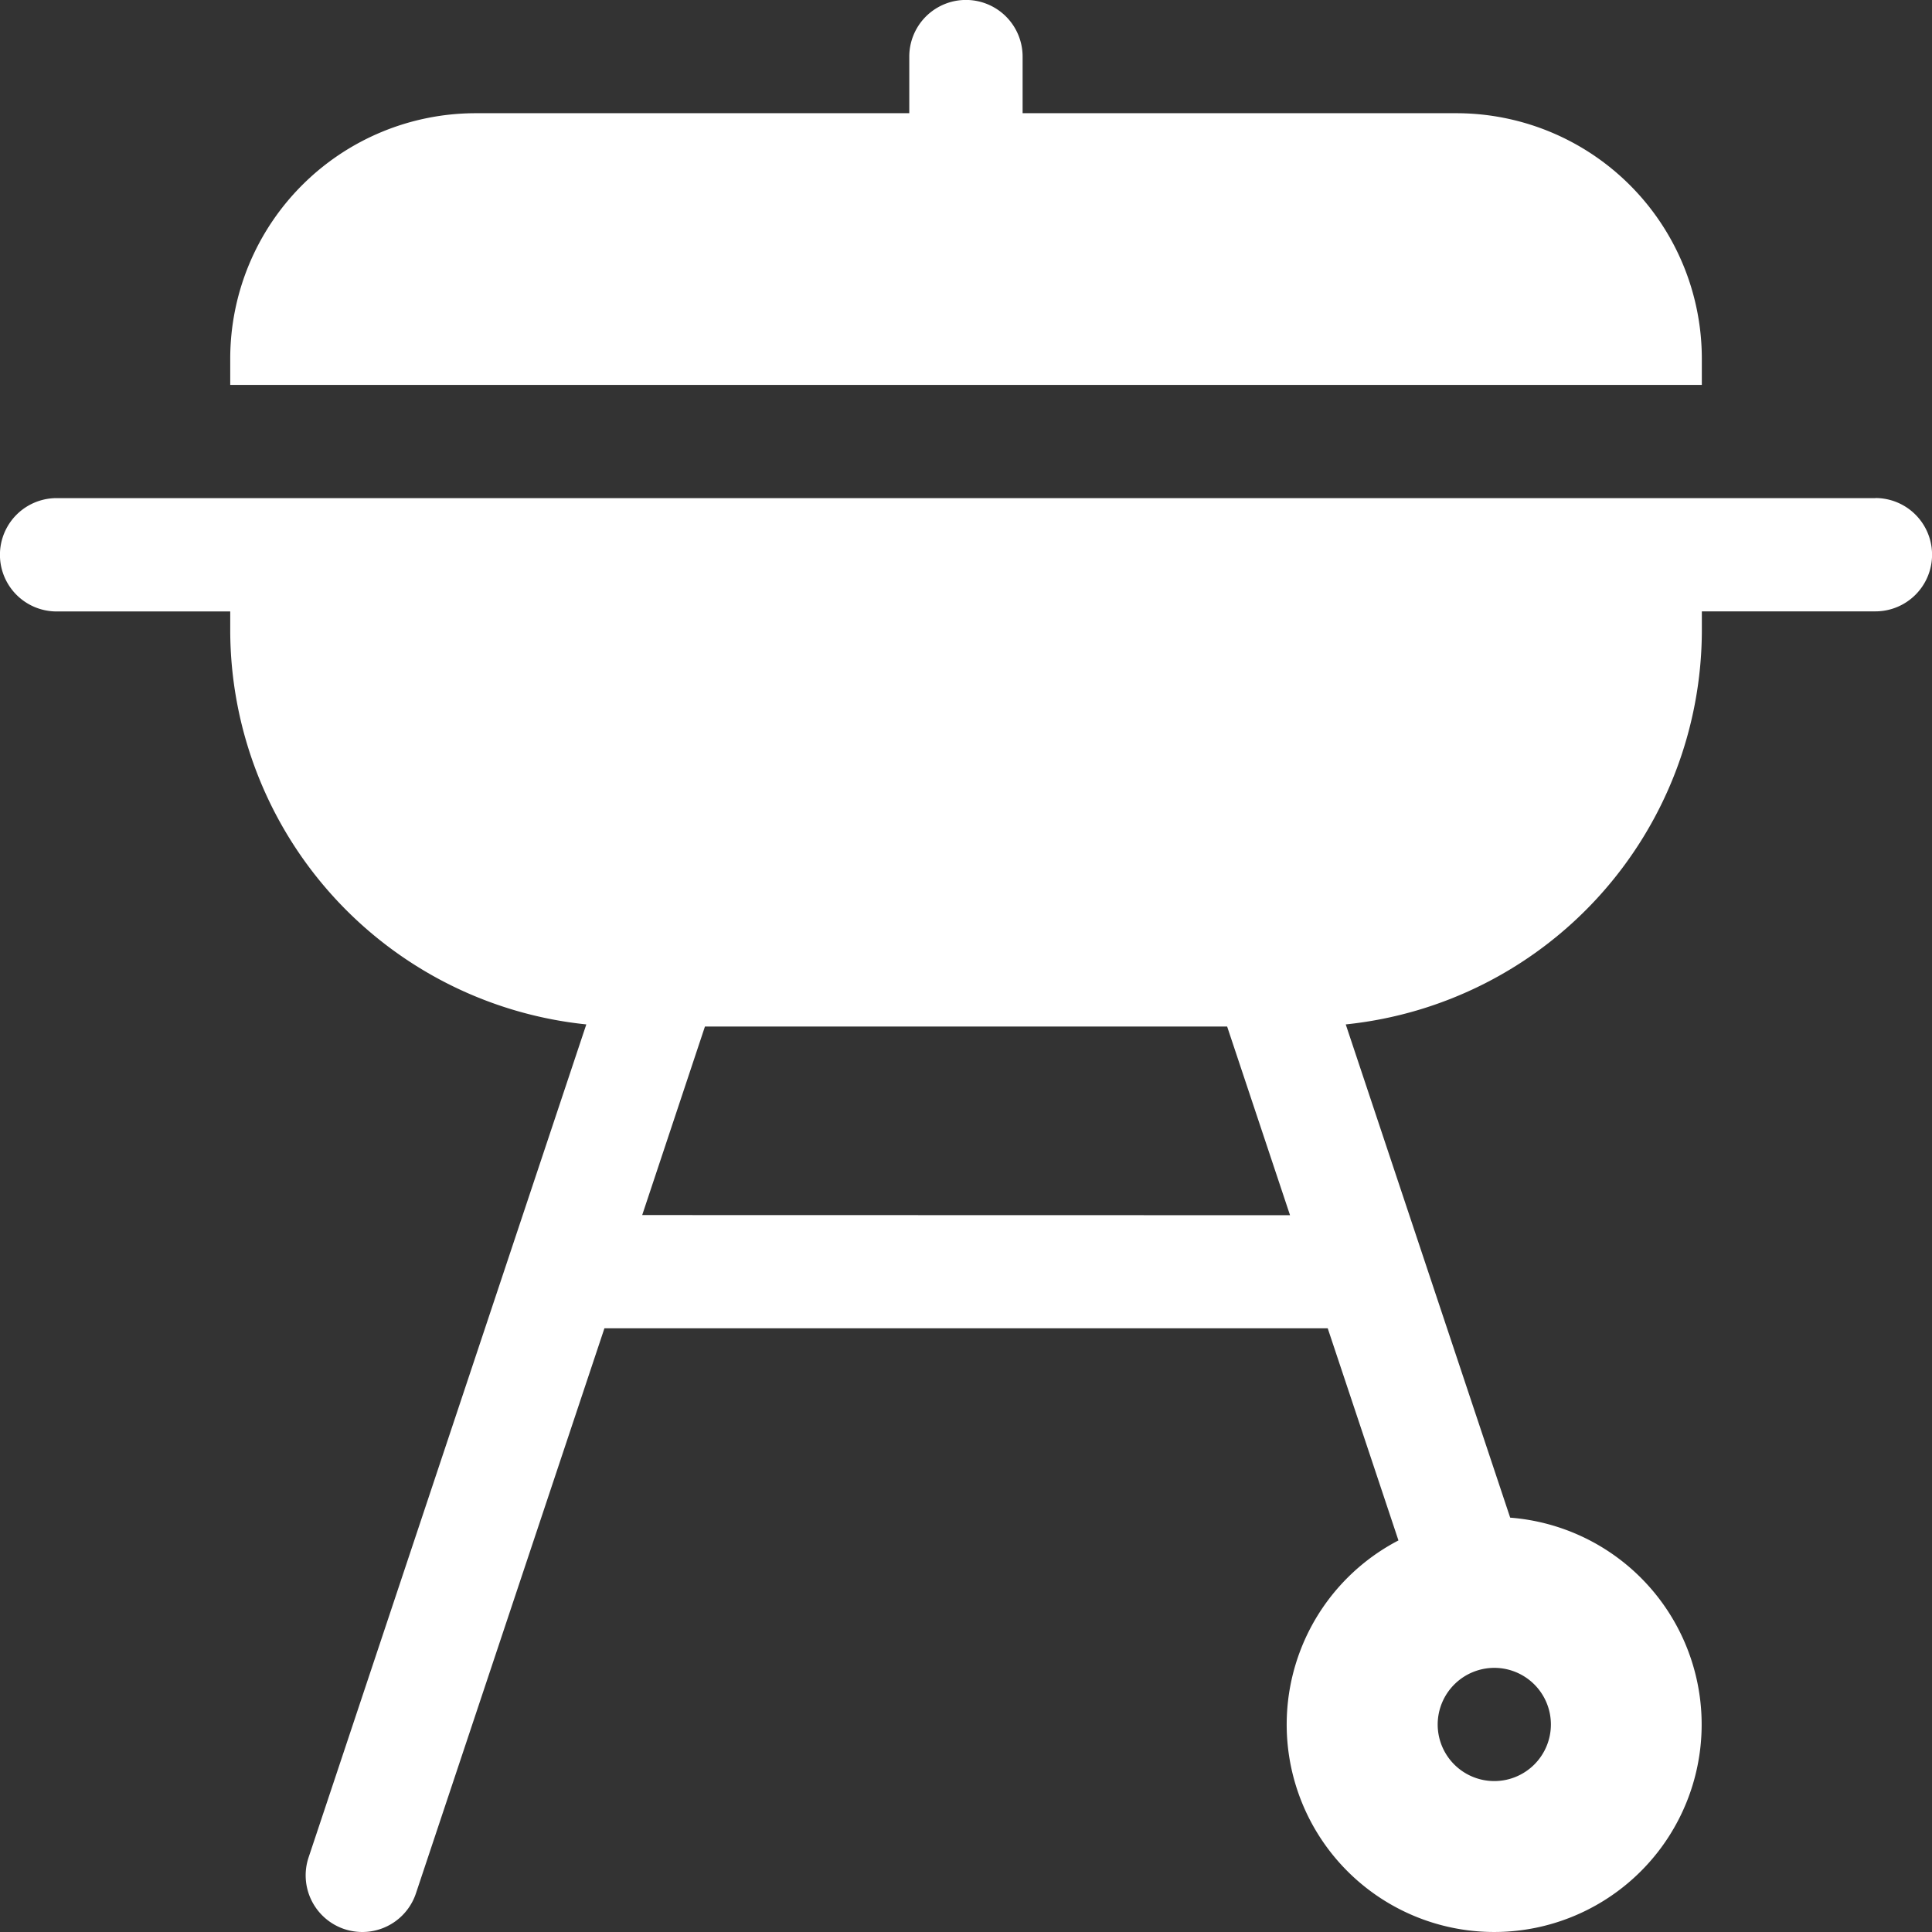
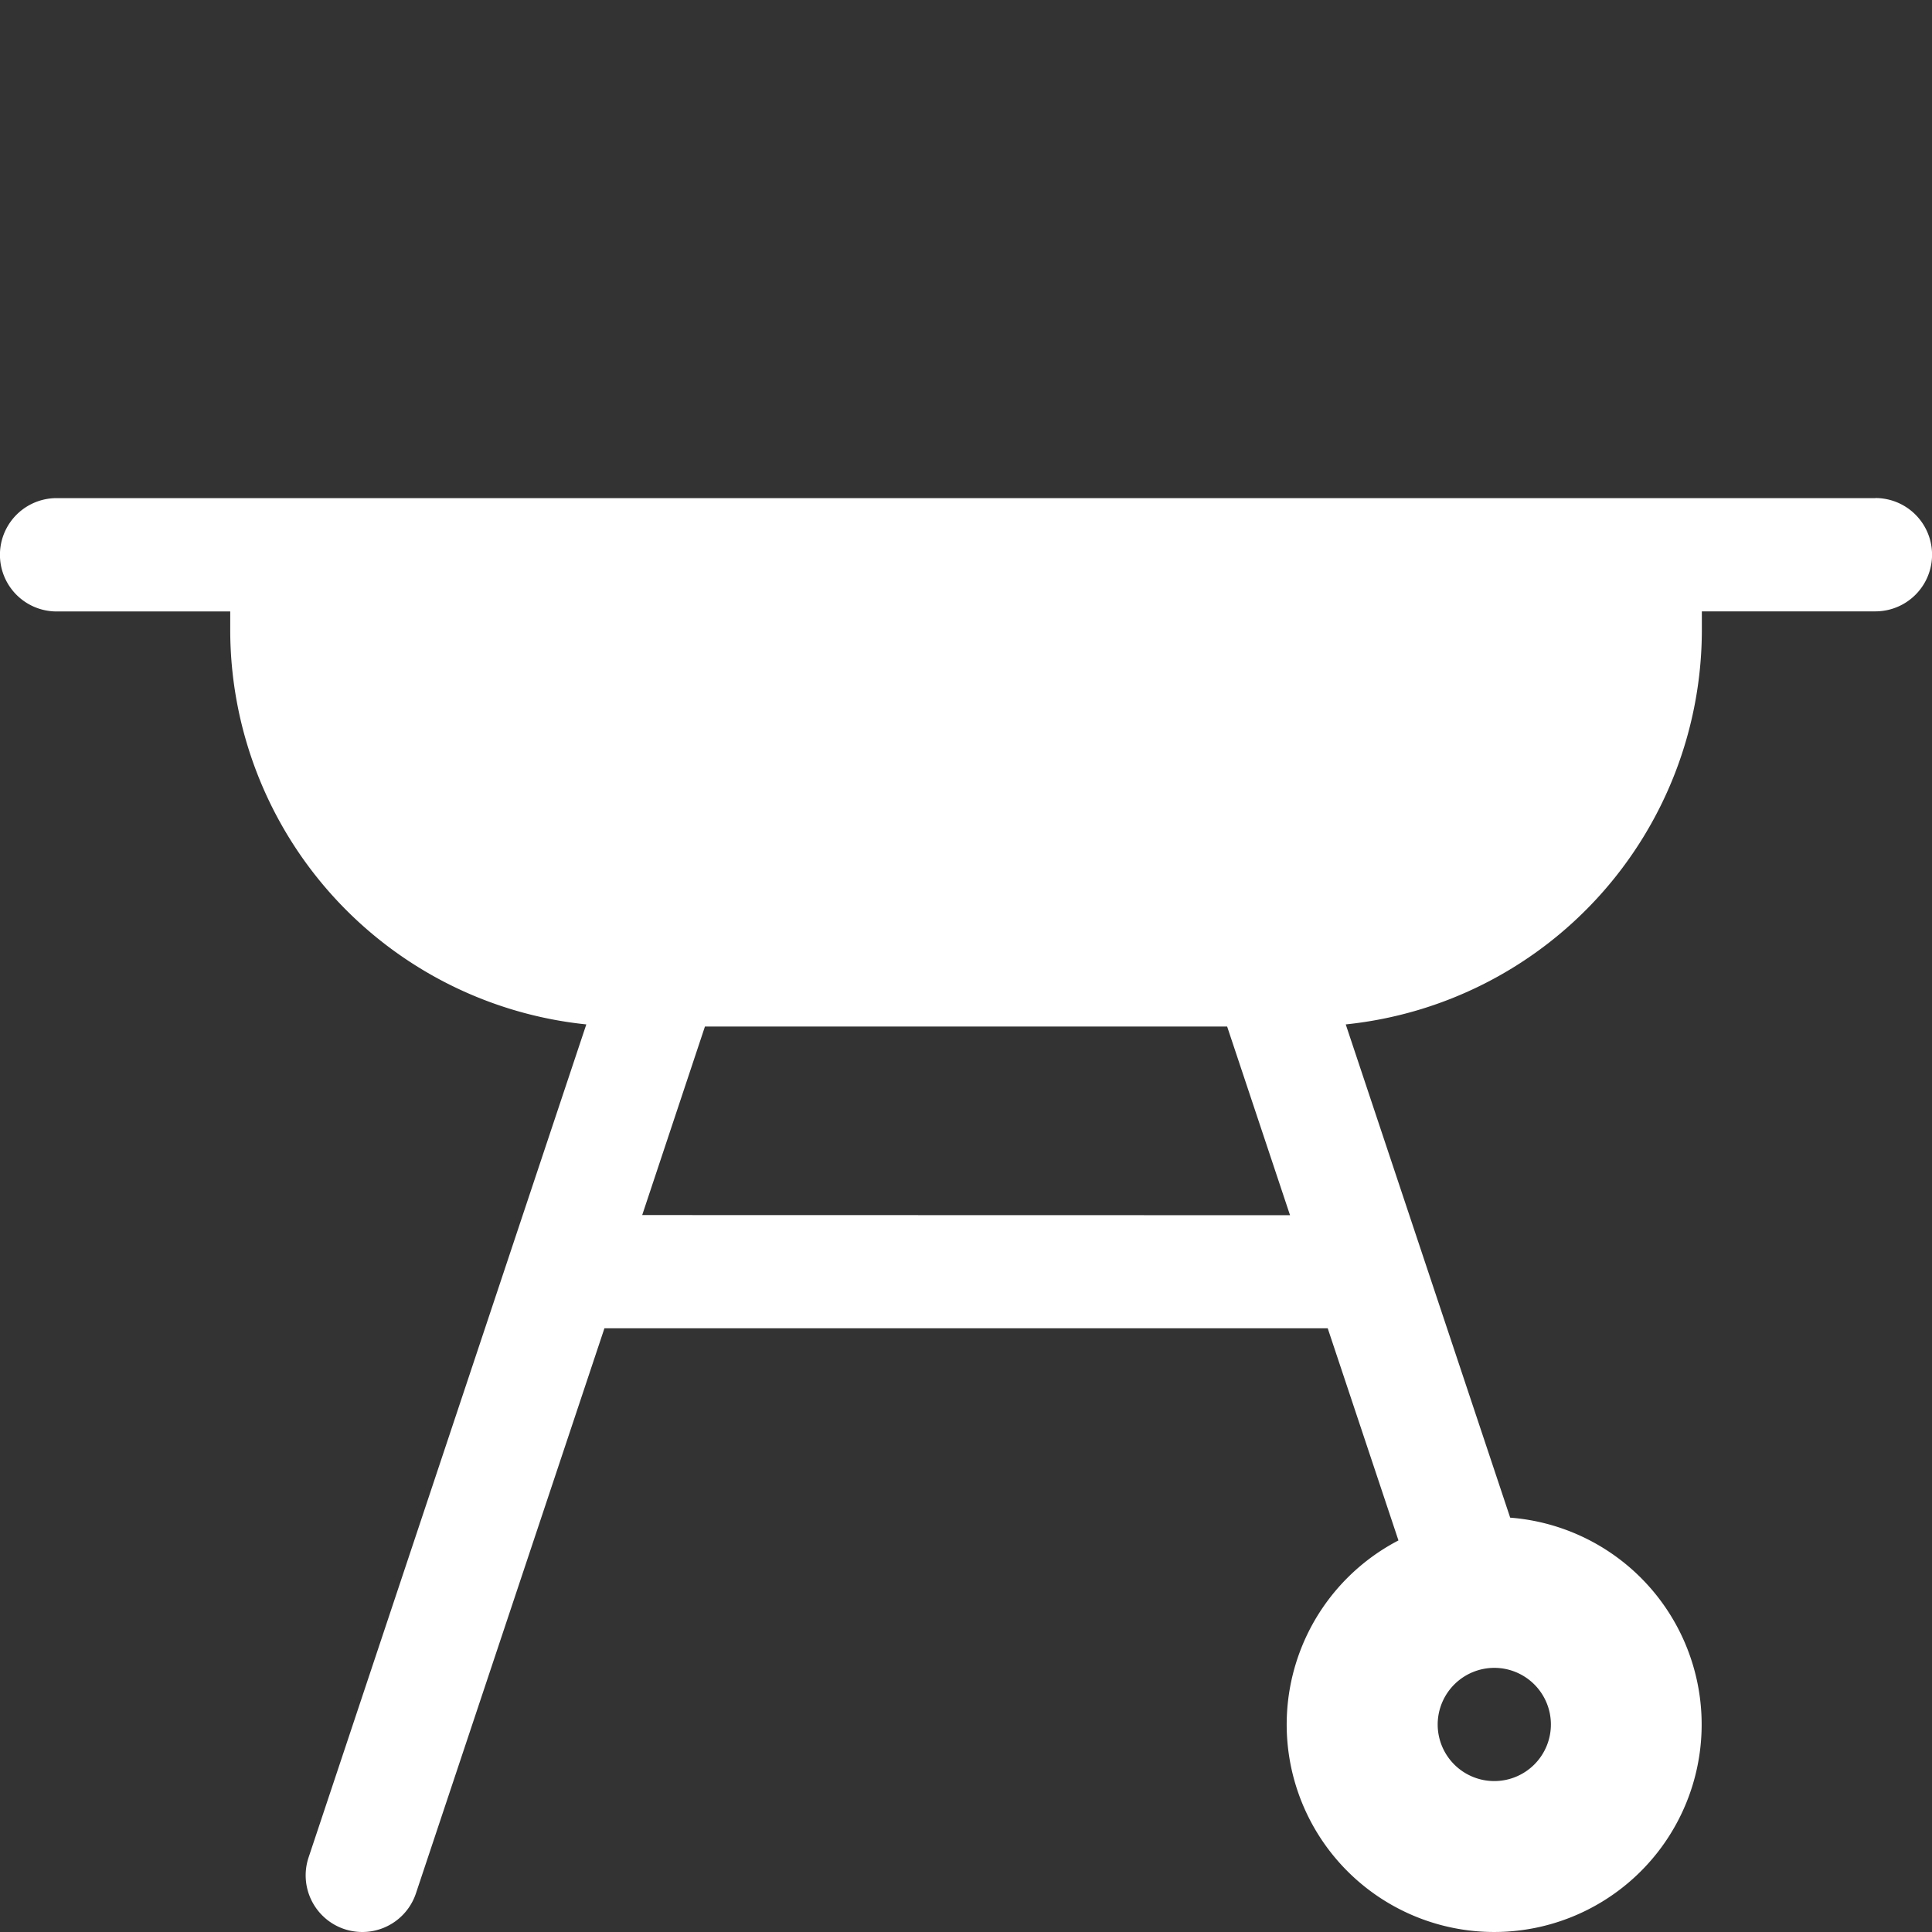
<svg xmlns="http://www.w3.org/2000/svg" width="66.486" height="66.486" viewBox="0 0 66.486 66.486">
  <rect x="0" y="0" width="66.486" height="66.486" fill="#333333" stroke="none" />
  <g transform="translate(-210 -7633.285)">
    <path d="M64.538,7.615H1.948a1.948,1.948,0,0,0,0,3.9H7.923v.647A13.654,13.654,0,0,0,20.177,25.726L10.619,54.394a1.95,1.95,0,0,0,1.231,2.465,2,2,0,0,0,.617.1,1.946,1.946,0,0,0,1.848-1.334L20.8,36.184H45.691l2.434,7.3A7.14,7.14,0,1,0,51.97,42.7L46.311,25.726A13.656,13.656,0,0,0,58.566,12.159v-.647h5.972a1.948,1.948,0,1,0,0-3.9M22.1,32.287,24.259,25.8H42.23l2.164,6.492ZM51.423,47.869a1.948,1.948,0,1,1-1.948,1.948,1.952,1.952,0,0,1,1.948-1.948" transform="translate(210 7642.812)" fill="#fff" />
-     <path d="M53.249,14.311a8.45,8.45,0,0,0-8.44-8.44H29.875V3.923a1.948,1.948,0,0,0-3.9,0V5.871H11.047a8.45,8.45,0,0,0-8.44,8.44v.909H53.249Z" transform="translate(215.316 7631.31)" fill="#fff" />
  </g>
</svg>